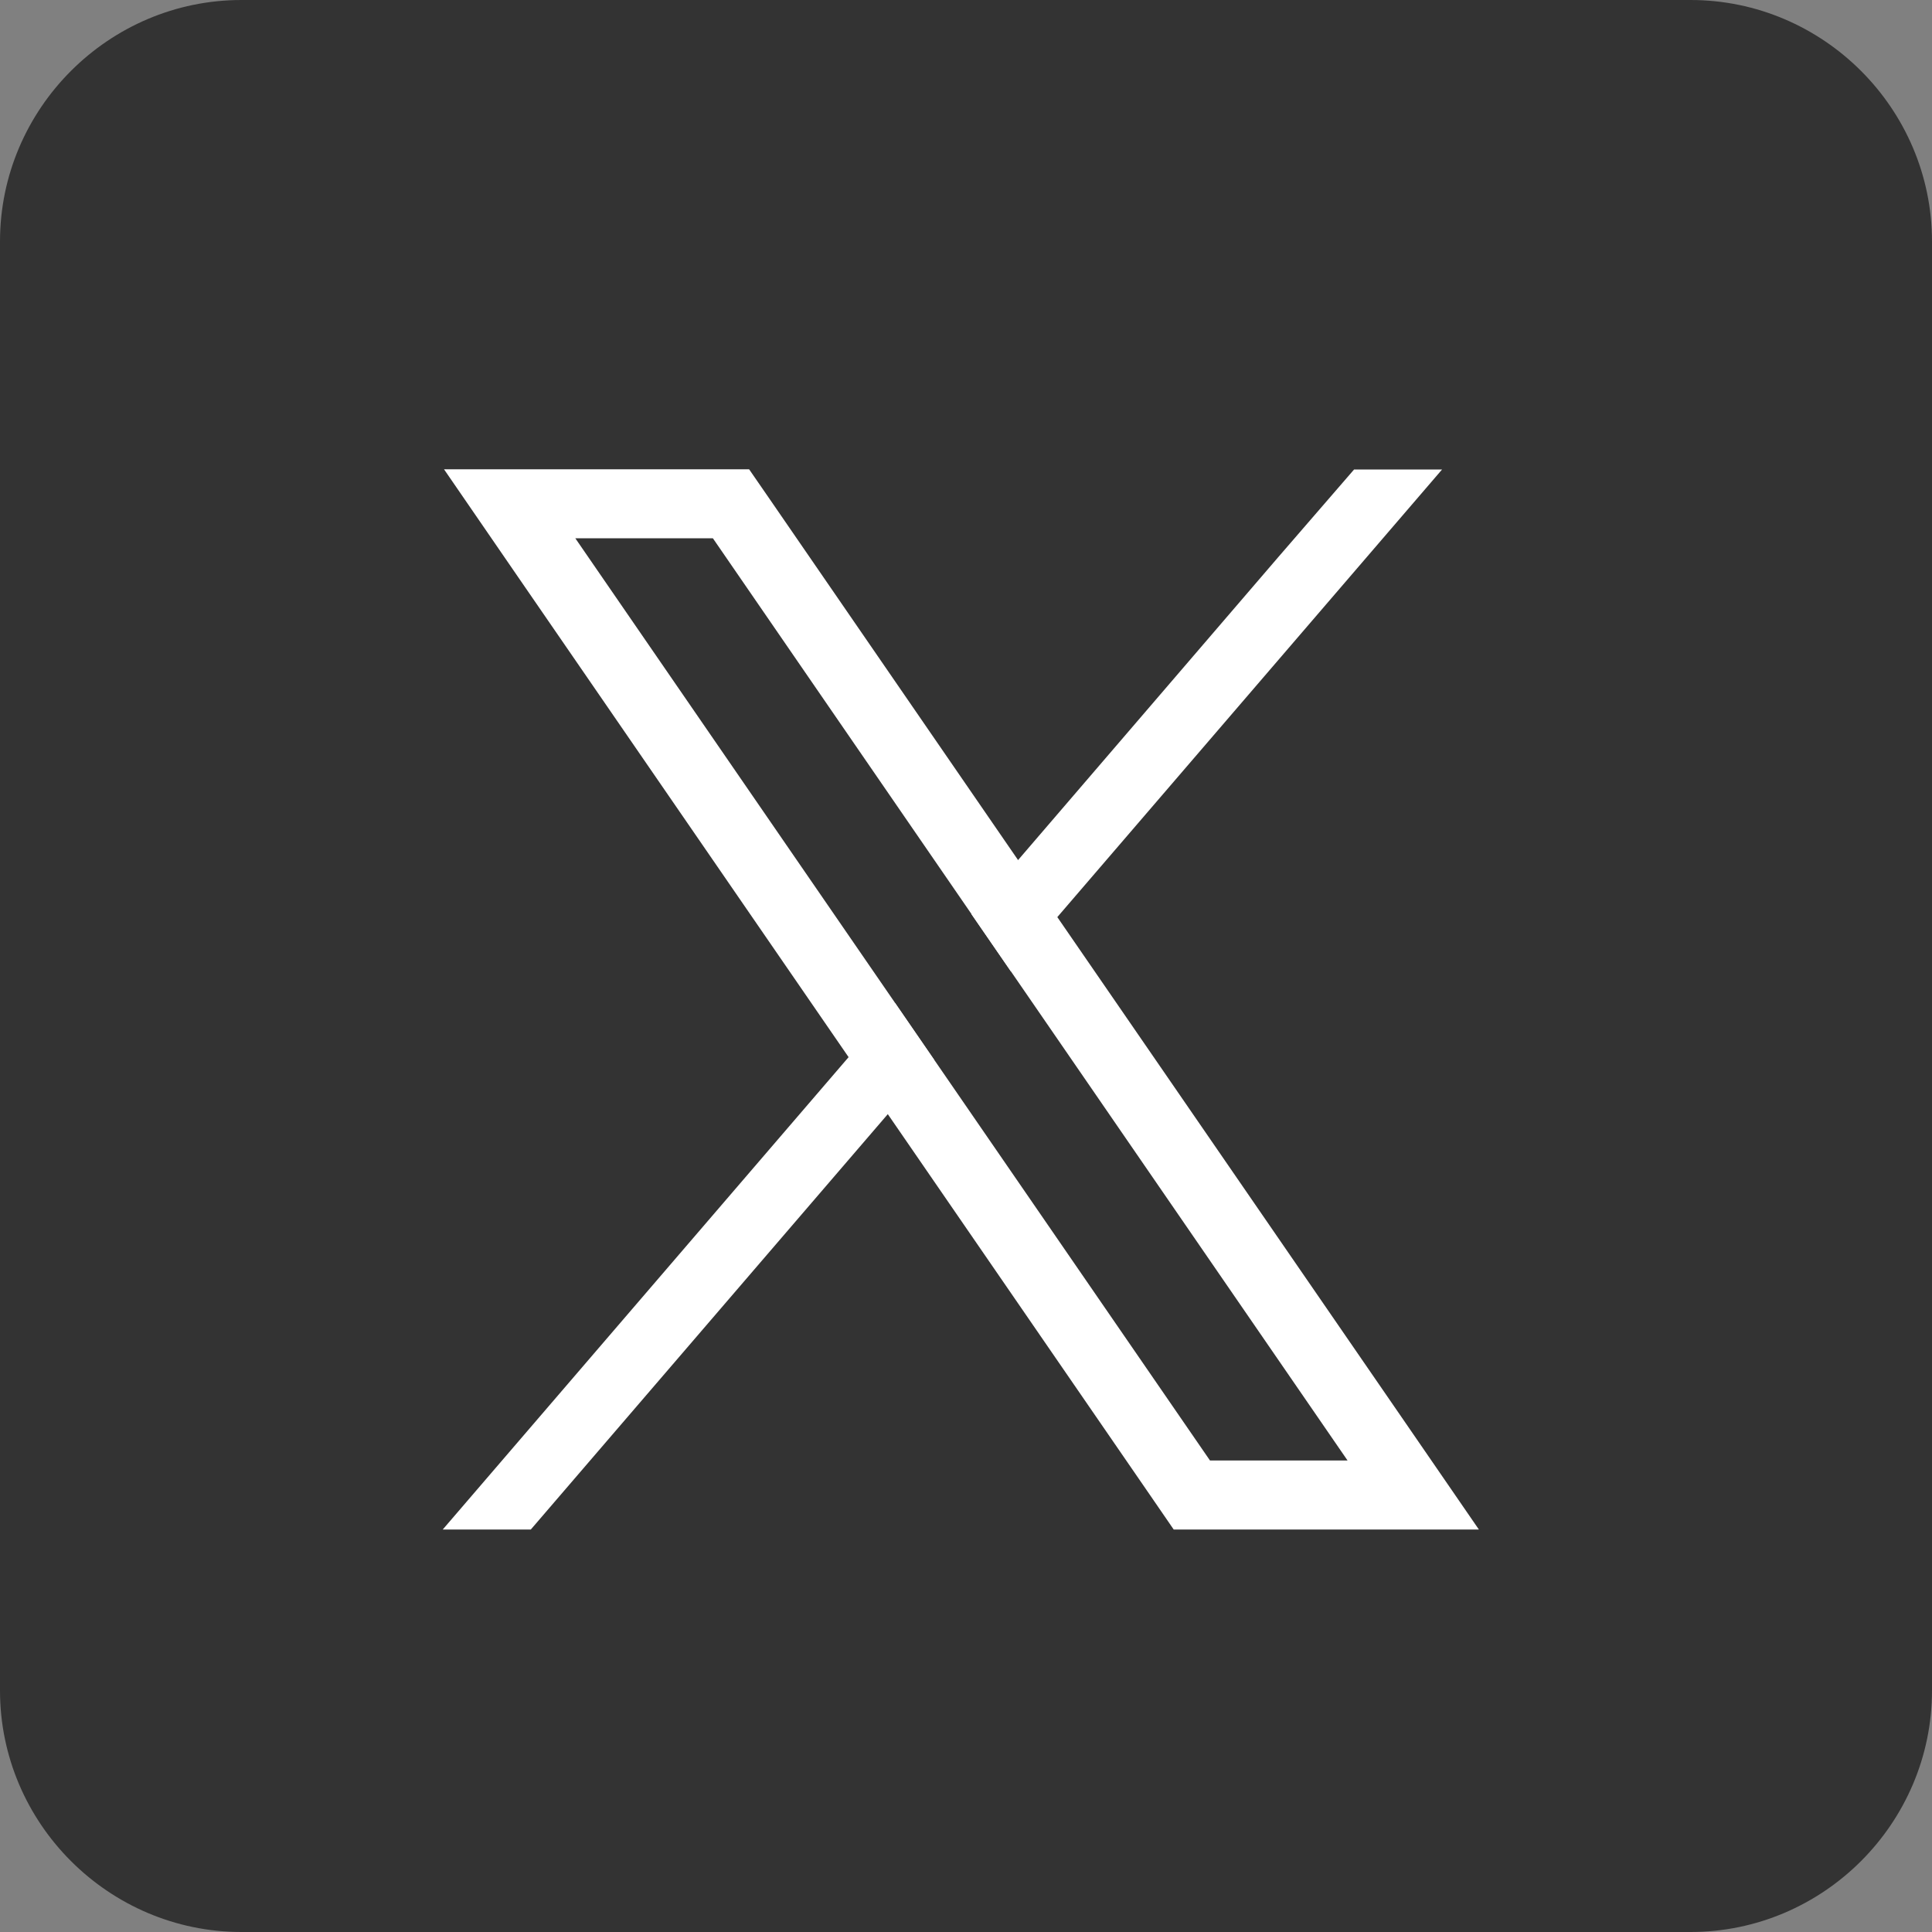
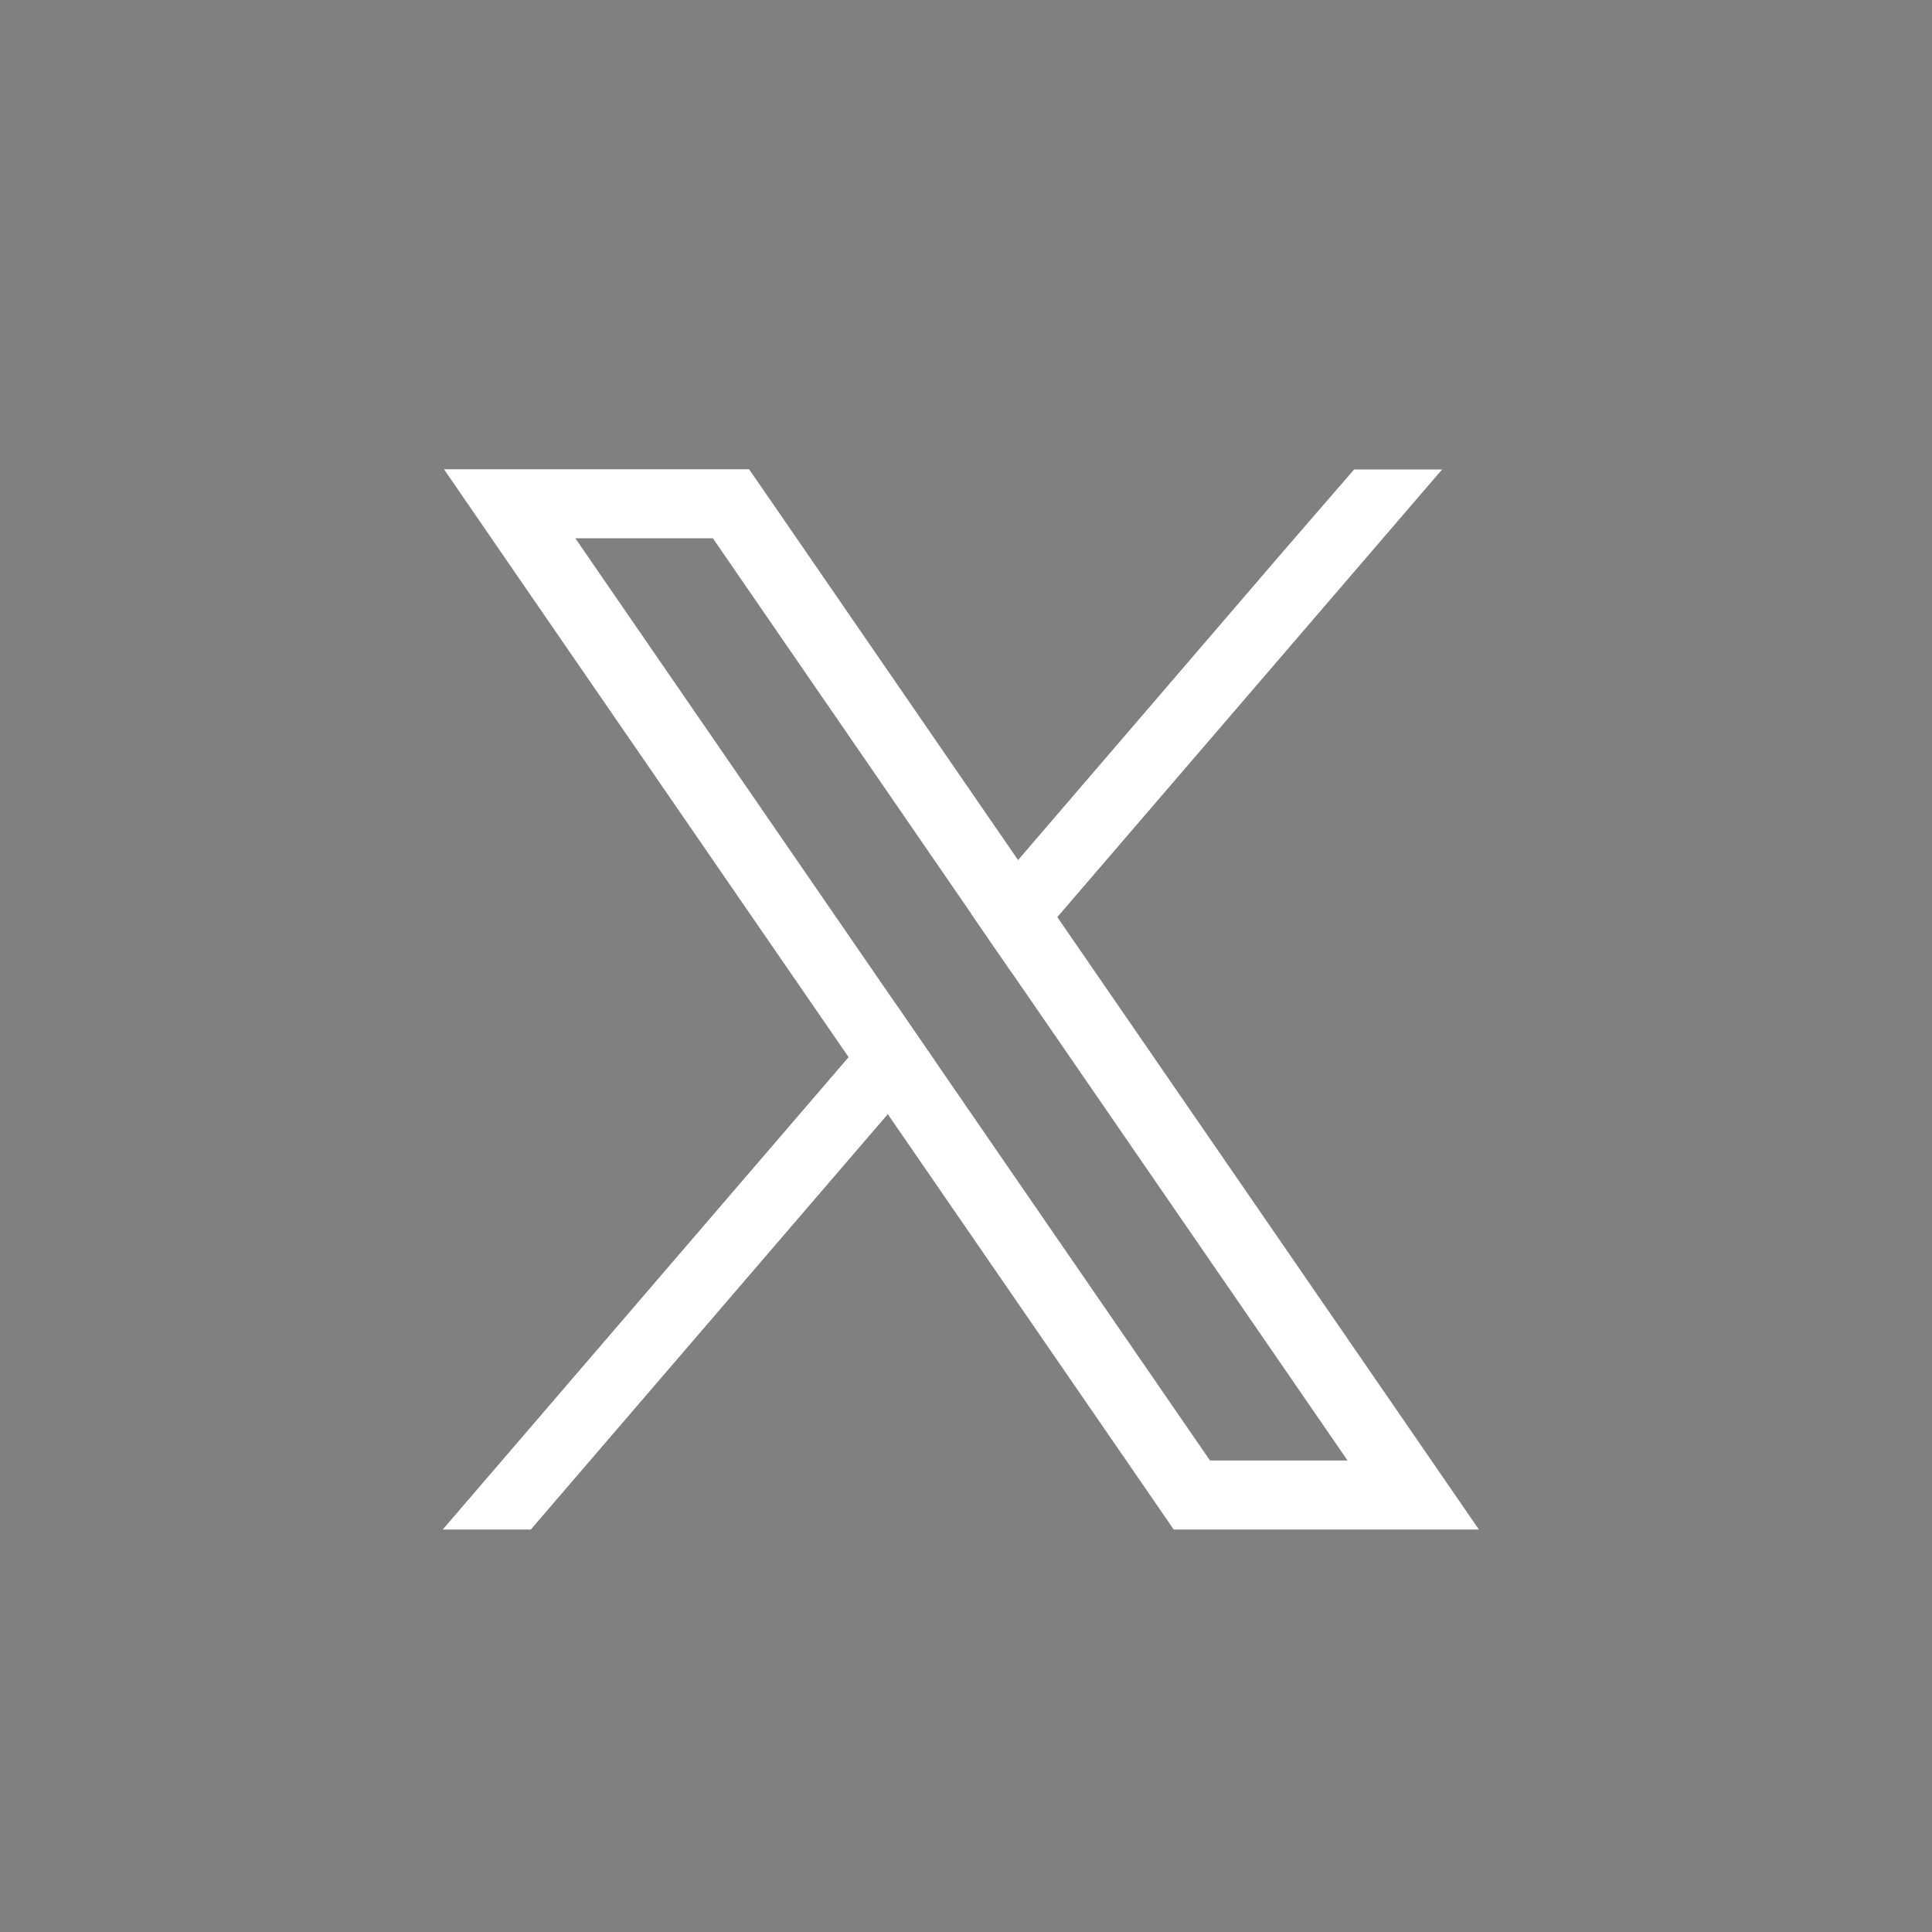
<svg xmlns="http://www.w3.org/2000/svg" width="24" height="24" viewBox="0 0 24 24" fill="none">
  <rect x="0" y="0" width="24" height="24" fill="#808080" stroke="none" />
-   <path fill-rule="evenodd" clip-rule="evenodd" d="M21 0H3C1.35 0 0 1.35 0 3V21C0 22.65 1.35 24 3 24H21C22.65 24 24 22.65 24 21V3C24 1.35 22.65 0 21 0Z" fill="#333333" />
  <path d="M15.031 18.143L11.607 13.168L11.12 12.46L7.147 6.687H8.856L12.069 11.356L12.556 12.064L16.74 18.143H15.031ZM17.447 17.657L13.134 11.392L12.646 10.683L9.562 6.201L9.306 5.83H5.516L6.44 7.174L10.542 13.133L11.029 13.841L14.325 18.629L14.58 19H18.371L17.447 17.657Z" fill="white" />
  <path d="M11.119 12.46L11.606 13.168L11.028 13.841L6.594 19H5.5L10.541 13.133L11.119 12.46Z" fill="white" />
  <path d="M17.914 5.832L13.134 11.393L12.556 12.065L12.068 11.357L12.646 10.685L15.884 6.915L16.821 5.832H17.914Z" fill="white" />
</svg>